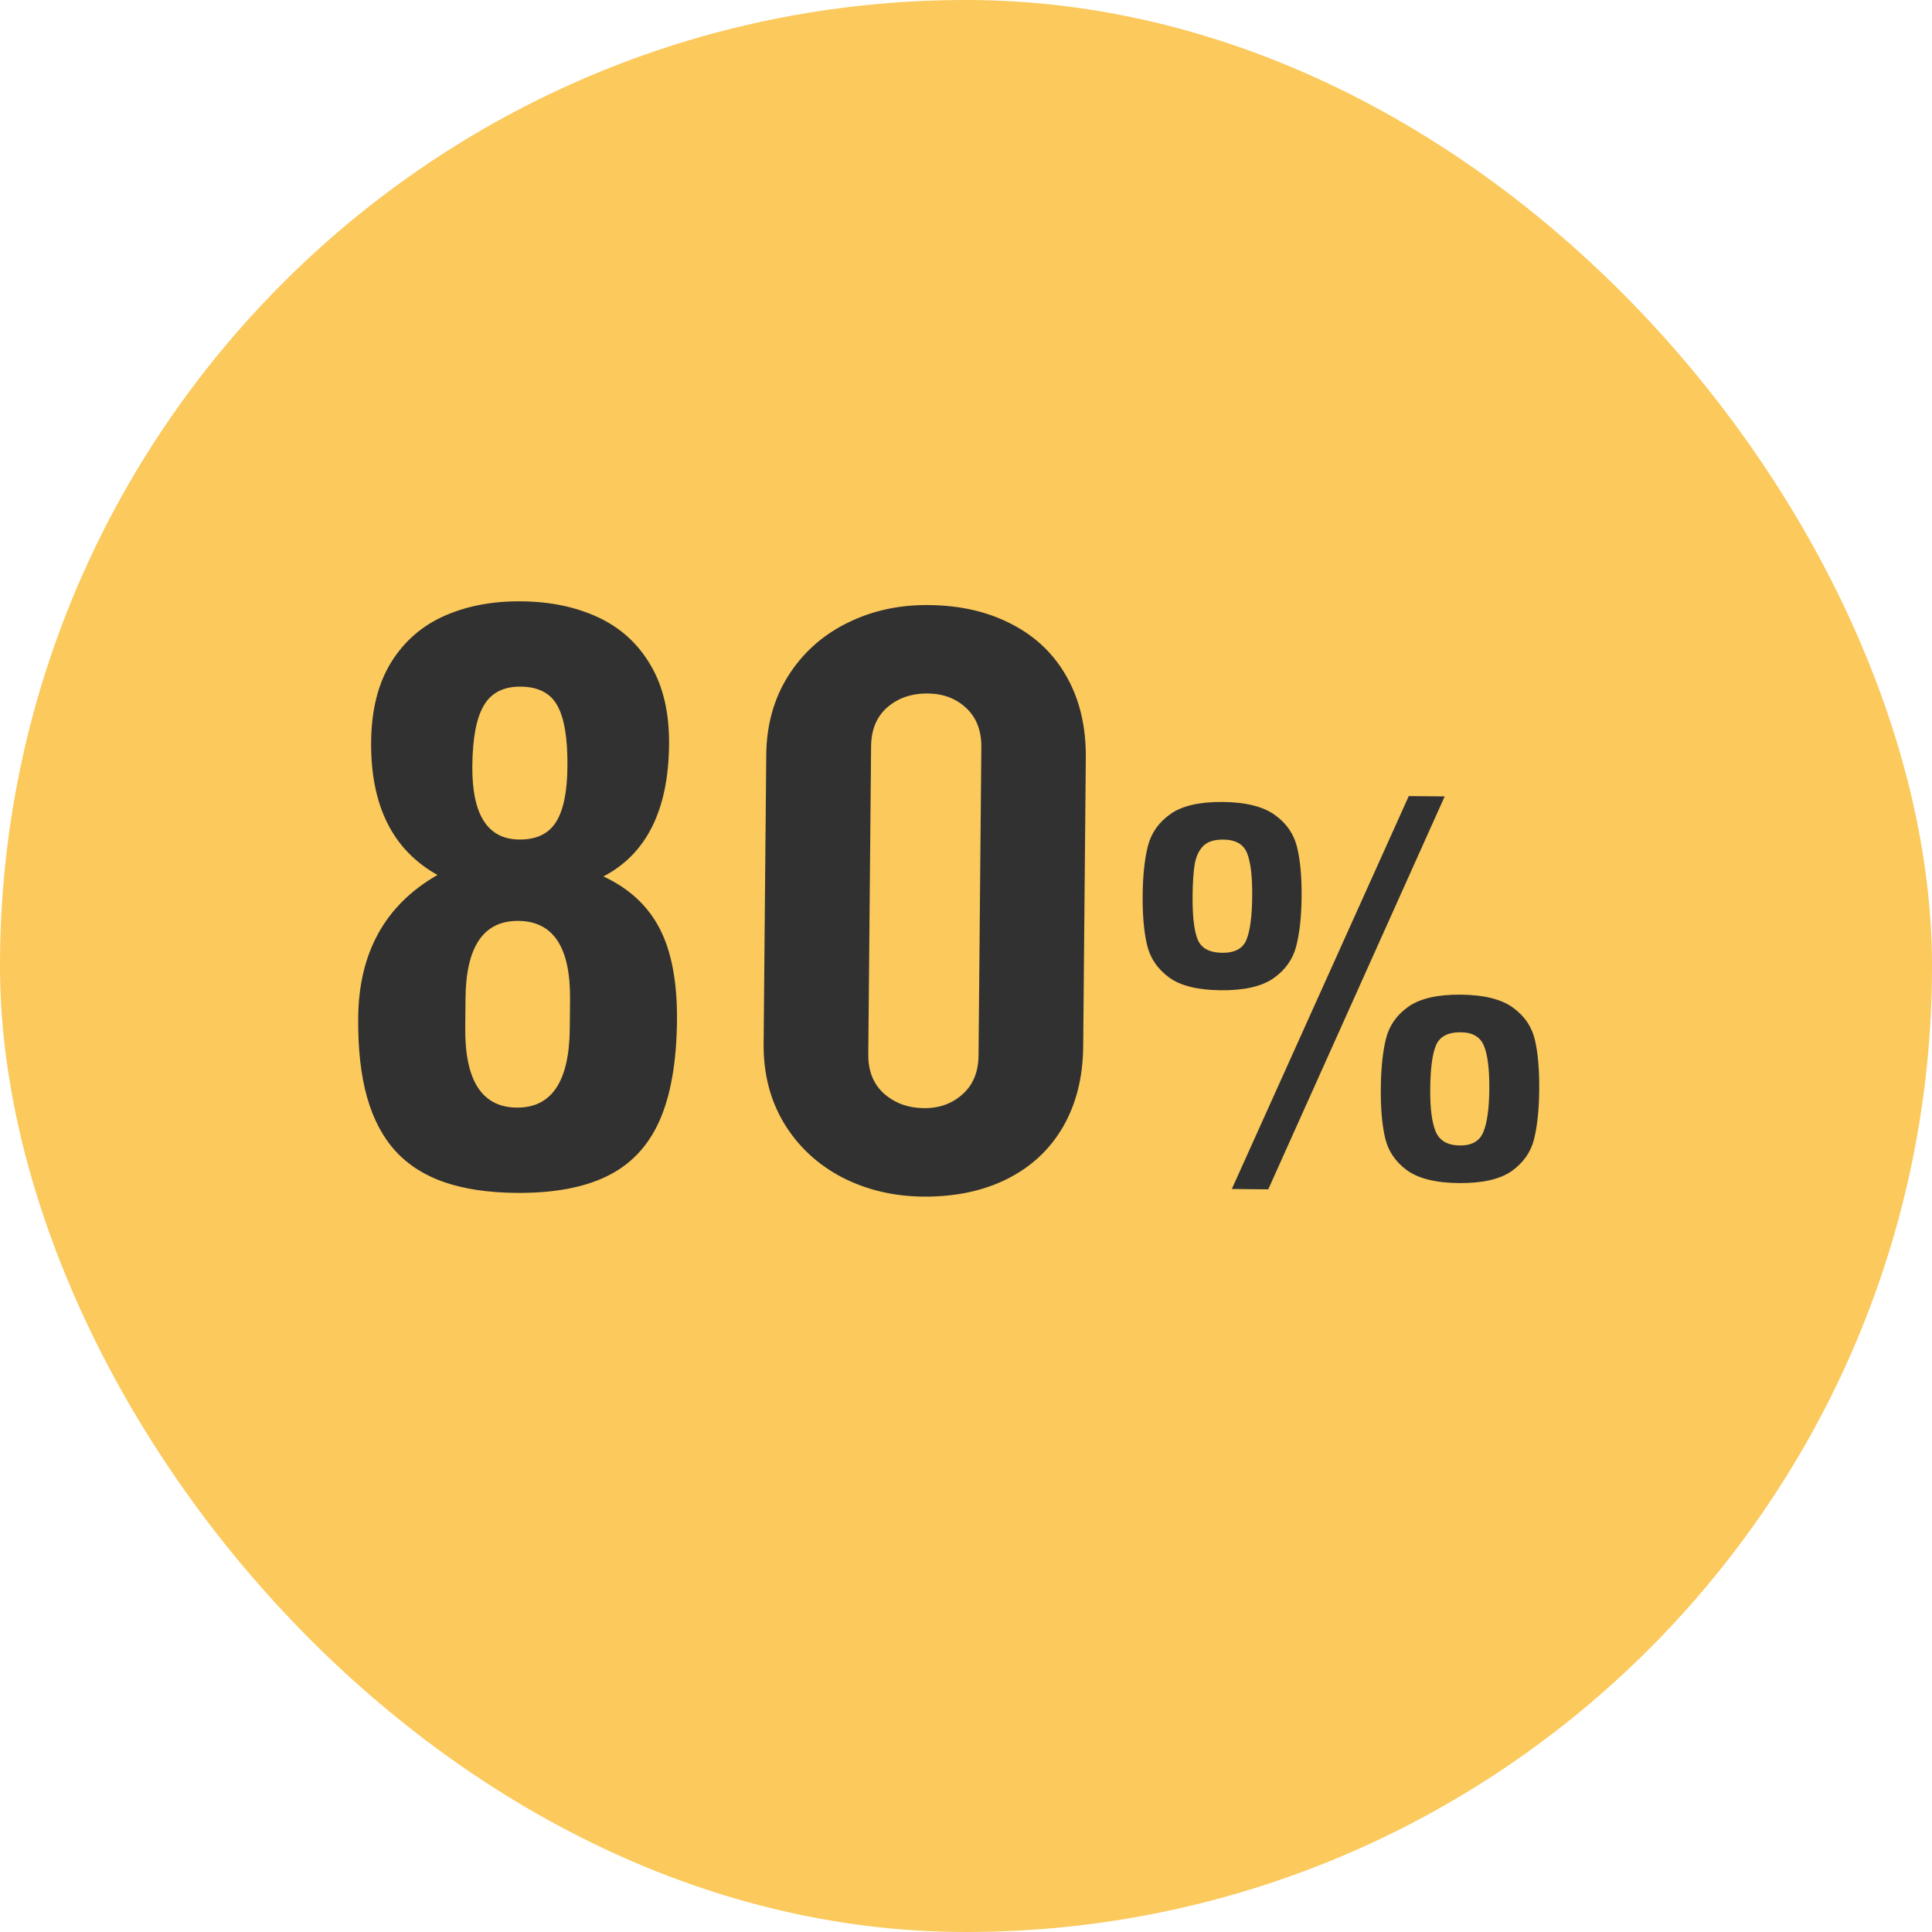
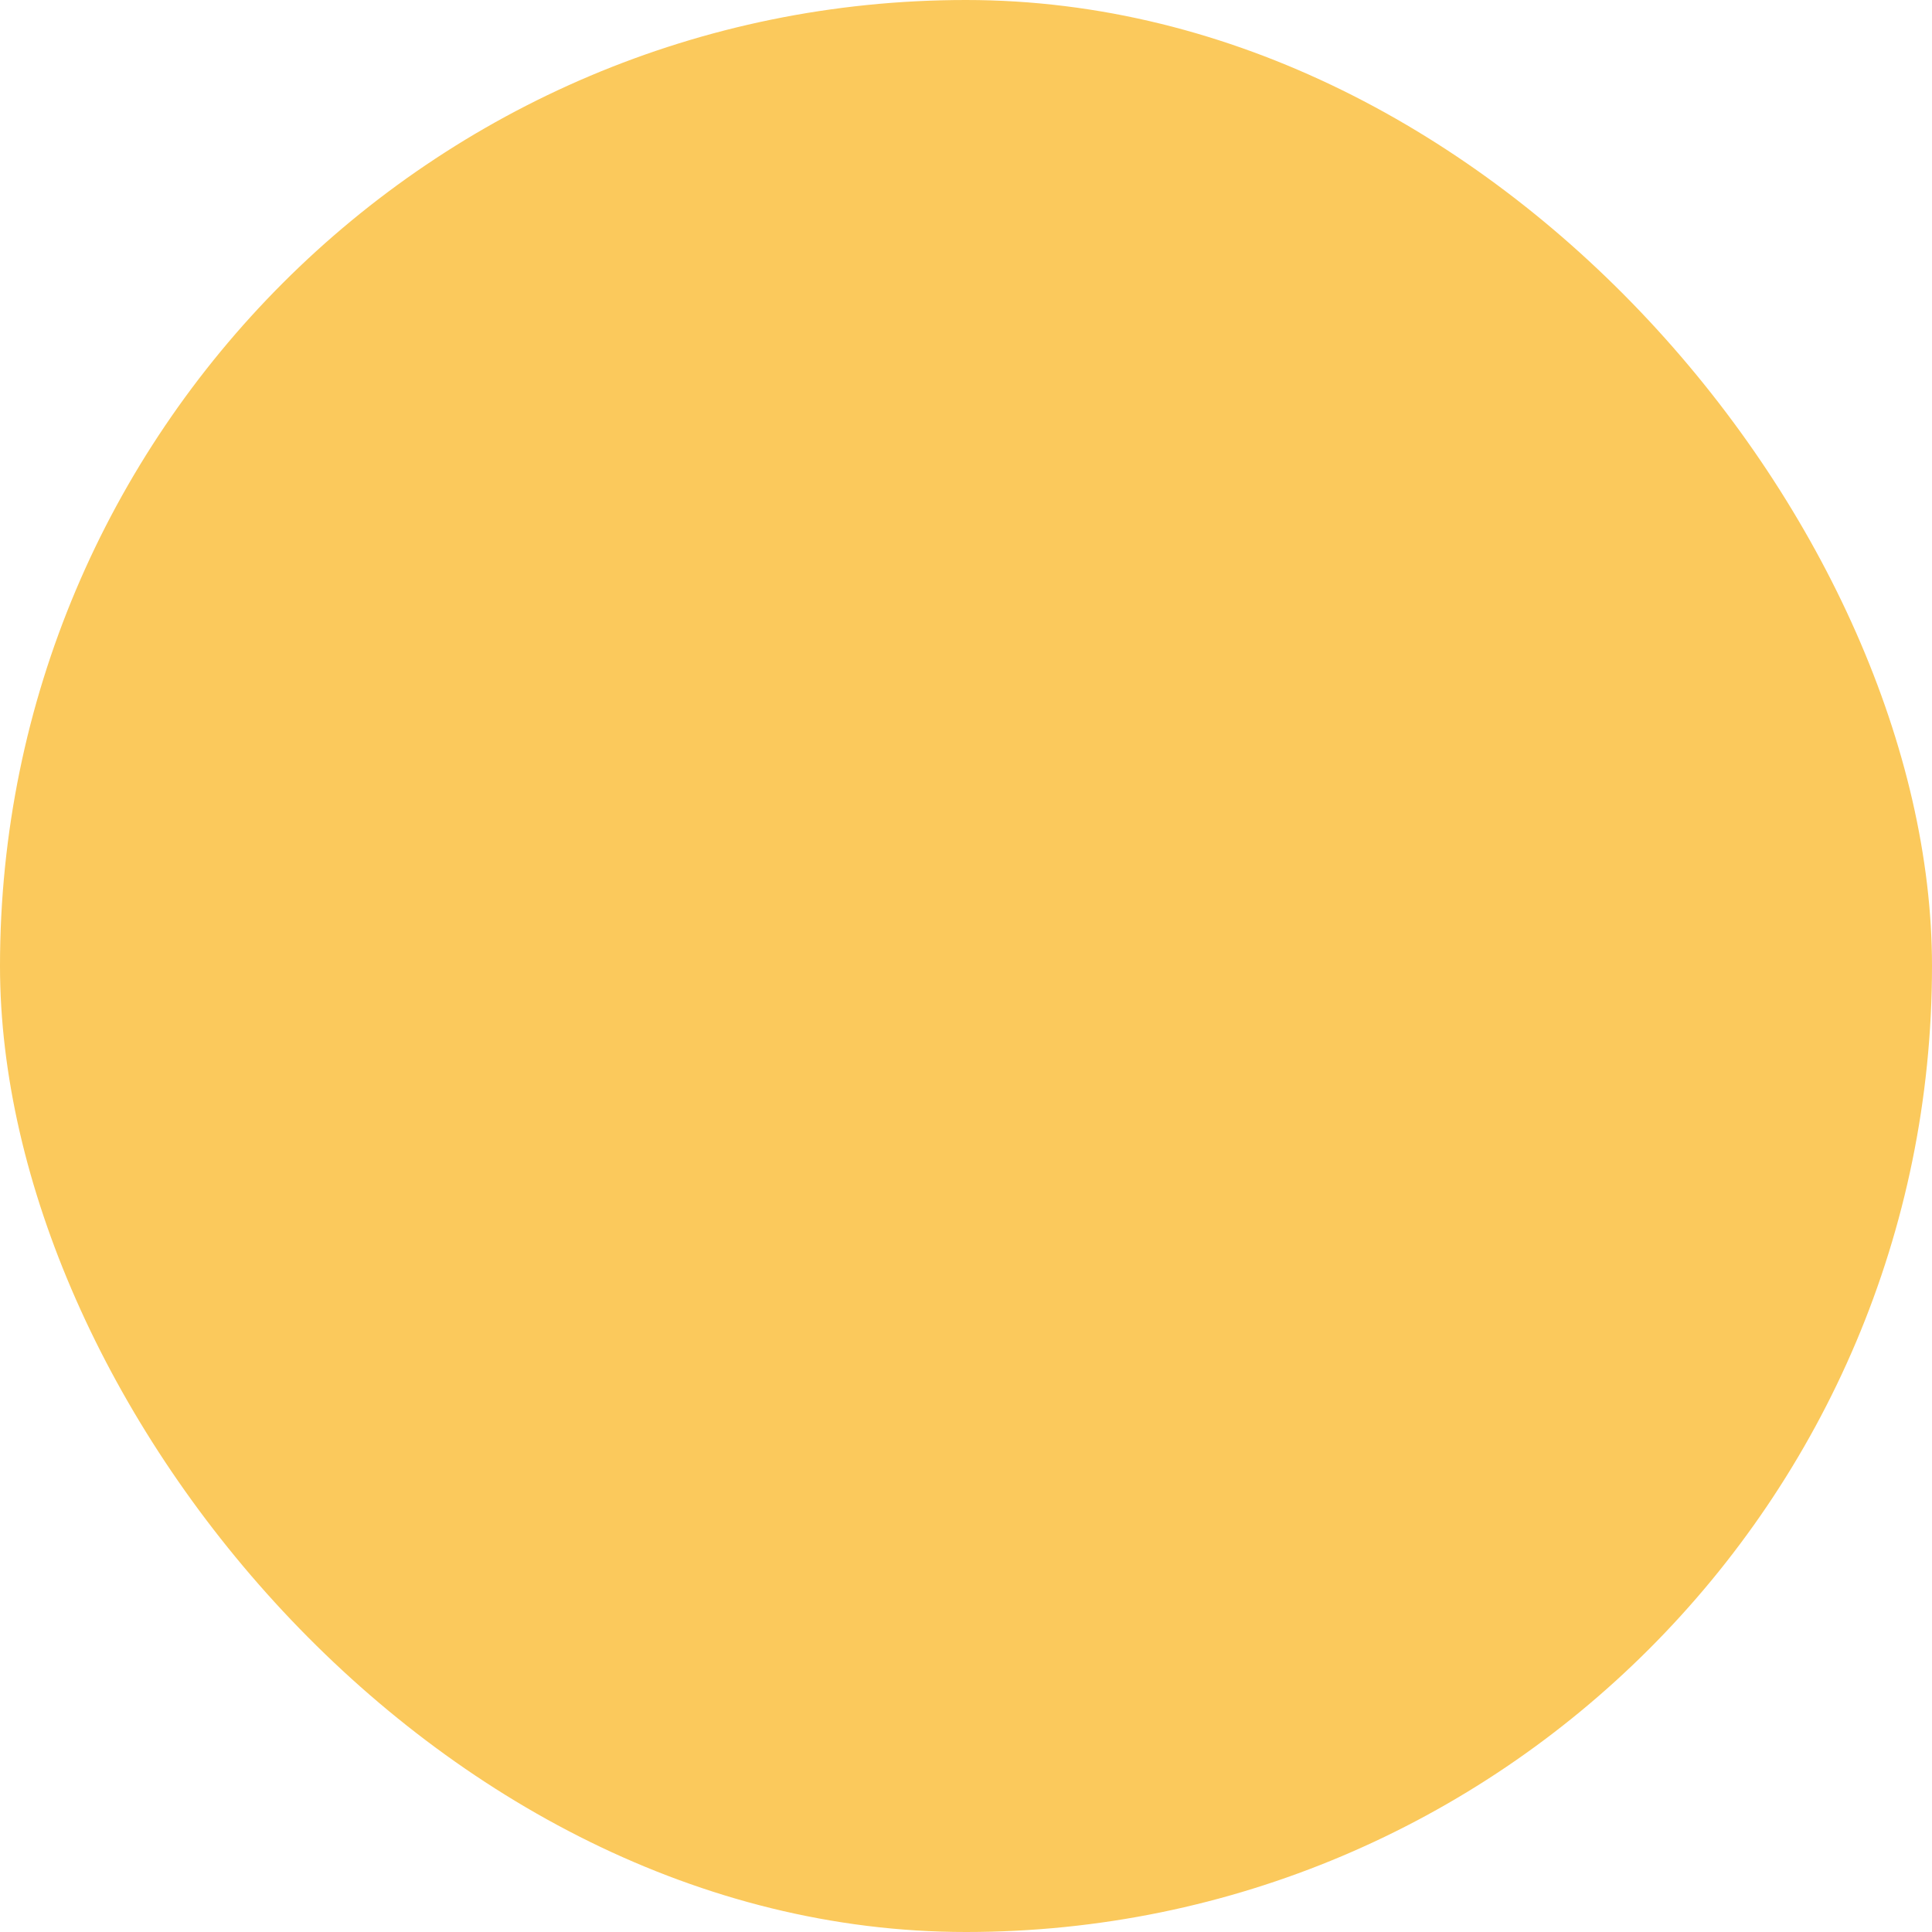
<svg xmlns="http://www.w3.org/2000/svg" width="72" height="72" viewBox="0 0 72 72" fill="none">
  <rect width="72" height="72" rx="36" fill="#FBC95C" />
-   <path d="M19.322 34.319C18.023 34.307 17.365 35.27 17.348 37.209L17.338 38.293C17.32 40.27 17.96 41.265 19.259 41.277C20.558 41.288 21.216 40.306 21.234 38.328L21.244 37.244C21.262 35.306 20.621 34.331 19.322 34.319ZM19.402 25.589C18.767 25.583 18.311 25.816 18.033 26.287C17.755 26.753 17.612 27.504 17.602 28.539C17.586 30.36 18.168 31.276 19.35 31.287C19.985 31.293 20.441 31.077 20.718 30.64C20.996 30.203 21.139 29.514 21.147 28.571C21.157 27.521 21.032 26.763 20.772 26.297C20.518 25.831 20.061 25.595 19.402 25.589ZM16.305 32.607C14.634 31.678 13.809 30.023 13.831 27.64C13.842 26.463 14.088 25.482 14.569 24.695C15.054 23.909 15.716 23.328 16.555 22.955C17.393 22.582 18.352 22.4 19.431 22.41C20.51 22.42 21.465 22.619 22.297 23.008C23.128 23.396 23.777 23.988 24.243 24.783C24.715 25.579 24.945 26.565 24.934 27.741C24.912 30.183 24.096 31.823 22.487 32.663C23.445 33.106 24.145 33.755 24.586 34.609C25.027 35.462 25.242 36.604 25.229 38.035C25.214 39.583 24.995 40.831 24.572 41.779C24.148 42.723 23.497 43.408 22.619 43.834C21.746 44.261 20.616 44.468 19.23 44.455C18.209 44.446 17.327 44.316 16.582 44.065C15.842 43.814 15.23 43.428 14.747 42.906C14.268 42.383 13.913 41.714 13.681 40.896C13.449 40.079 13.338 39.089 13.349 37.927C13.371 35.495 14.357 33.722 16.305 32.607ZM28.458 38.9L28.556 28.133C28.566 27.02 28.839 26.039 29.374 25.189C29.914 24.334 30.643 23.68 31.56 23.224C32.477 22.764 33.493 22.538 34.606 22.549C35.788 22.559 36.823 22.798 37.712 23.265C38.607 23.728 39.291 24.388 39.767 25.247C40.243 26.101 40.475 27.099 40.465 28.242L40.367 39.008C40.356 40.151 40.105 41.147 39.614 41.997C39.123 42.842 38.426 43.49 37.524 43.941C36.626 44.387 35.587 44.604 34.405 44.594C33.292 44.583 32.281 44.342 31.372 43.87C30.463 43.393 29.747 42.725 29.222 41.865C28.703 41.001 28.448 40.013 28.458 38.9ZM32.463 27.81L32.358 39.294C32.353 39.914 32.549 40.402 32.946 40.757C33.348 41.112 33.844 41.292 34.435 41.298C35.001 41.303 35.479 41.132 35.868 40.783C36.262 40.435 36.462 39.952 36.467 39.331L36.572 27.848C36.578 27.227 36.389 26.74 36.007 26.385C35.629 26.03 35.152 25.85 34.576 25.844C33.975 25.839 33.473 26.01 33.07 26.358C32.671 26.706 32.469 27.19 32.463 27.81ZM45.56 29.887C46.429 29.895 47.08 30.058 47.514 30.374C47.947 30.687 48.222 31.087 48.338 31.573C48.457 32.059 48.513 32.673 48.507 33.416C48.5 34.164 48.432 34.782 48.304 35.269C48.179 35.753 47.897 36.149 47.458 36.458C47.019 36.763 46.365 36.912 45.496 36.904C44.633 36.896 43.989 36.736 43.562 36.422C43.135 36.106 42.864 35.705 42.748 35.219C42.632 34.729 42.577 34.11 42.584 33.361C42.591 32.619 42.656 32.006 42.781 31.522C42.906 31.038 43.185 30.644 43.617 30.339C44.05 30.03 44.697 29.88 45.56 29.887ZM45.586 31.289C45.251 31.286 45.003 31.365 44.842 31.527C44.681 31.688 44.575 31.915 44.523 32.207C44.475 32.497 44.449 32.887 44.444 33.379C44.437 34.13 44.499 34.673 44.63 35.006C44.763 35.336 45.069 35.503 45.548 35.508C46.017 35.512 46.318 35.35 46.451 35.023C46.587 34.692 46.659 34.151 46.666 33.399C46.672 32.66 46.609 32.125 46.475 31.795C46.345 31.462 46.048 31.293 45.586 31.289ZM47.264 44.323L45.907 44.31L52.501 29.668L53.839 29.68L47.264 44.323ZM54.435 37.068C55.308 37.076 55.959 37.239 56.389 37.555C56.819 37.868 57.09 38.269 57.203 38.759C57.316 39.248 57.369 39.867 57.362 40.616C57.355 41.355 57.291 41.968 57.169 42.455C57.048 42.939 56.769 43.335 56.334 43.644C55.898 43.949 55.244 44.097 54.371 44.09C53.505 44.082 52.858 43.921 52.427 43.608C52.001 43.292 51.731 42.89 51.618 42.404C51.505 41.915 51.452 41.301 51.459 40.562C51.466 39.813 51.53 39.195 51.652 38.708C51.773 38.221 52.05 37.825 52.483 37.519C52.919 37.211 53.569 37.06 54.435 37.068ZM54.442 38.47C53.964 38.465 53.654 38.627 53.515 38.955C53.378 39.282 53.307 39.824 53.3 40.579C53.293 41.301 53.362 41.833 53.505 42.172C53.648 42.512 53.948 42.684 54.404 42.688C54.846 42.693 55.138 42.528 55.277 42.194C55.42 41.856 55.495 41.325 55.502 40.599C55.508 39.86 55.444 39.322 55.307 38.986C55.173 38.646 54.885 38.474 54.442 38.47Z" fill="#313131" />
</svg>